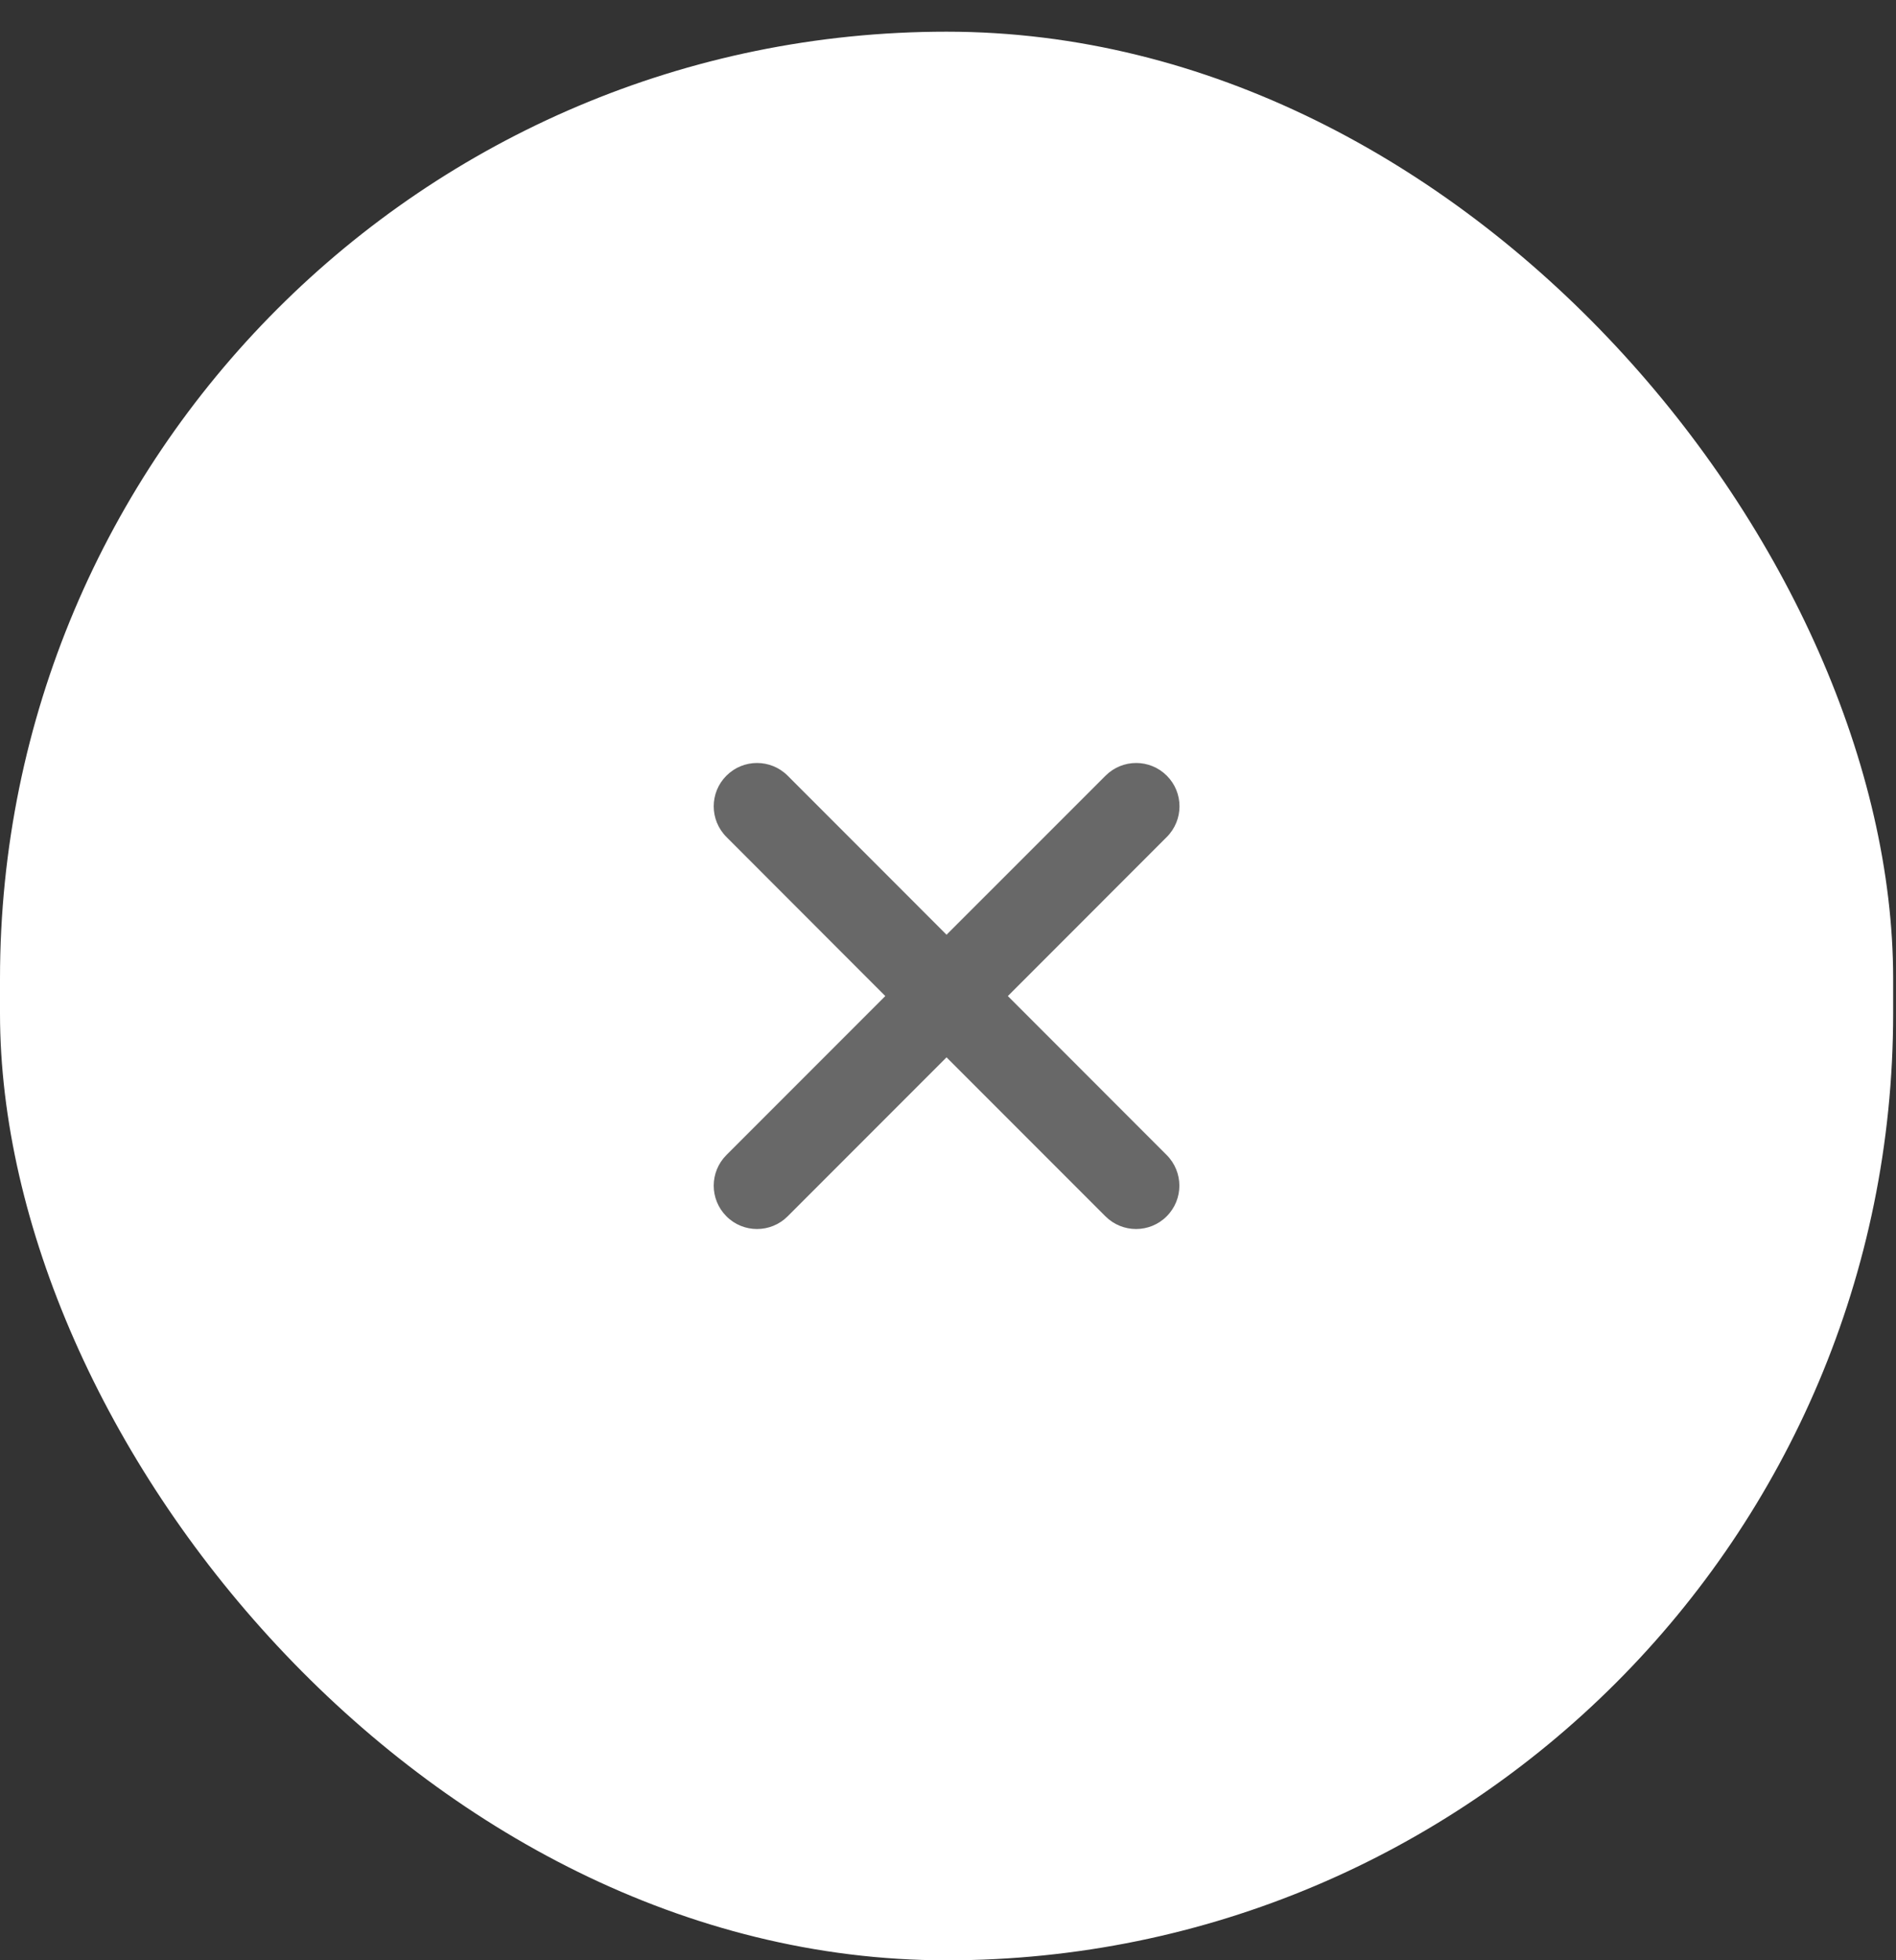
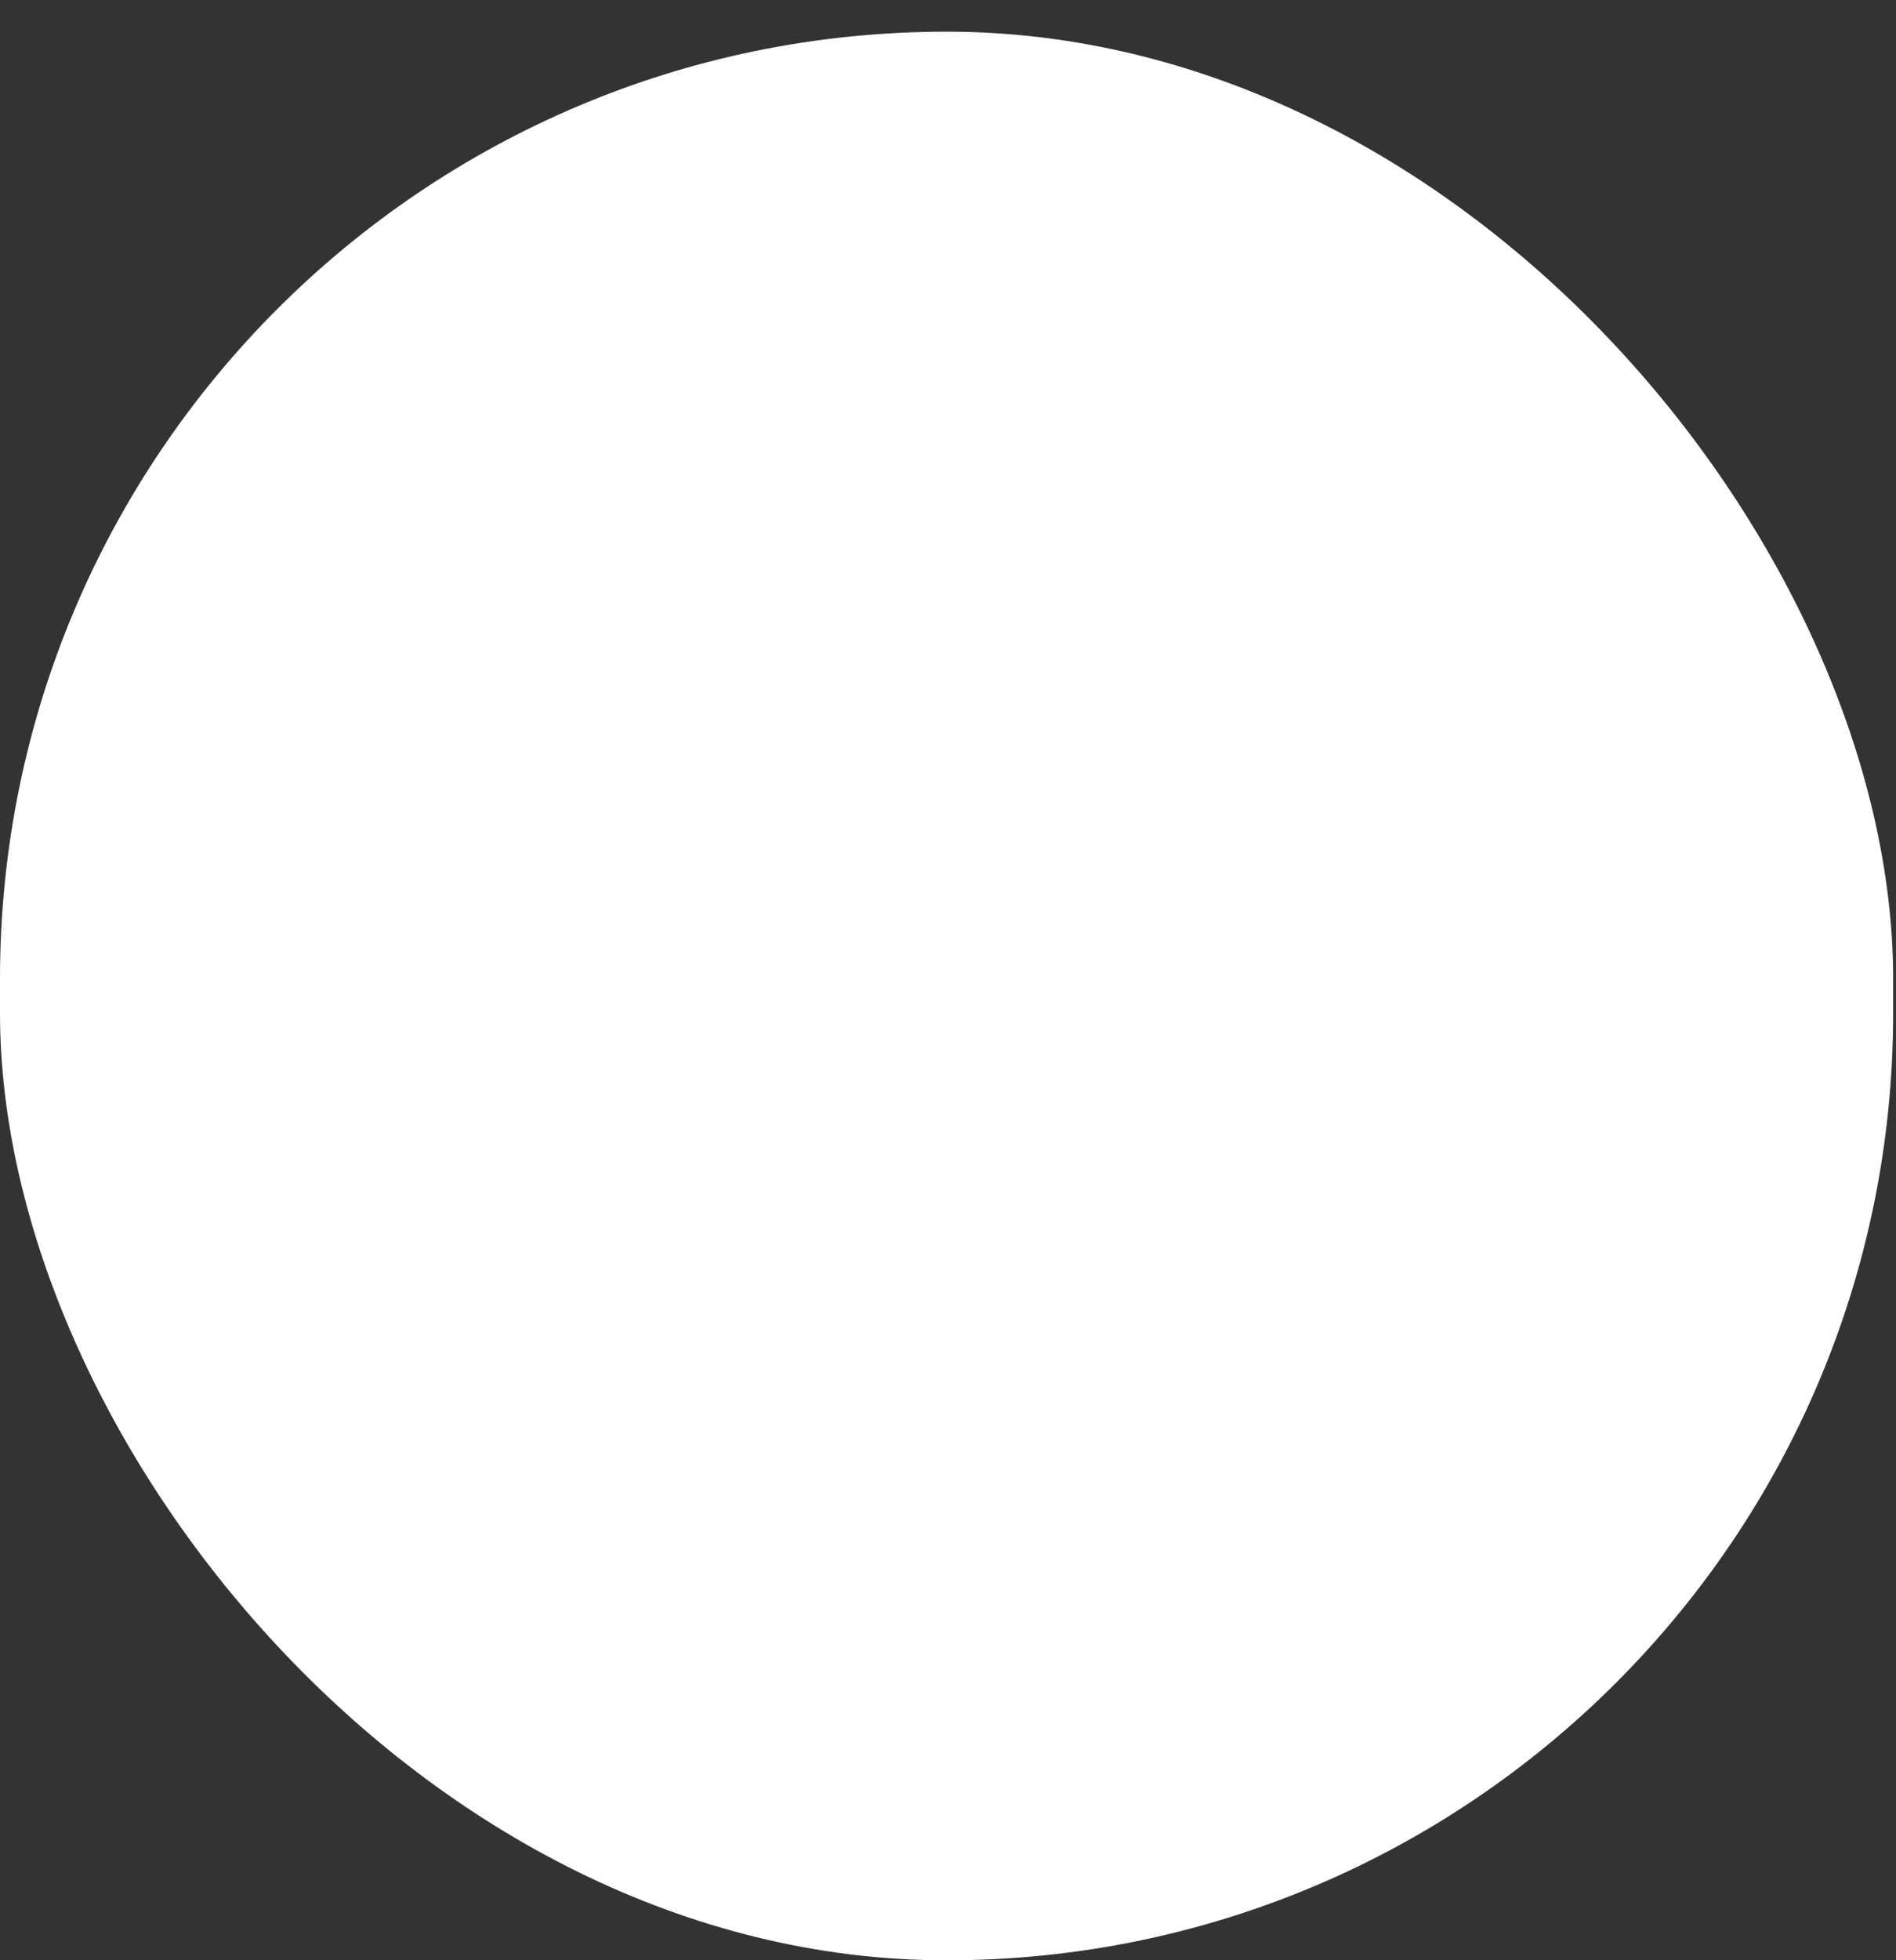
<svg xmlns="http://www.w3.org/2000/svg" width="30" height="31" viewBox="0 0 30 31" fill="none">
  <rect x="0" y="0" width="30" height="31" fill="#333333" stroke="none" />
  <rect y="0.501" width="29.955" height="30.5" rx="14.977" fill="white" />
-   <path d="M18.462 12.267C18.194 11.999 17.761 11.999 17.493 12.267L14.977 14.782L12.463 12.267C12.195 11.999 11.761 11.999 11.494 12.267C11.226 12.534 11.226 12.968 11.494 13.236L14.008 15.752L11.494 18.266C11.226 18.534 11.226 18.967 11.494 19.235C11.627 19.369 11.803 19.436 11.978 19.436C12.154 19.436 12.329 19.369 12.463 19.235L14.977 16.721L17.491 19.235C17.625 19.369 17.8 19.436 17.976 19.436C18.151 19.436 18.327 19.369 18.46 19.235C18.728 18.968 18.728 18.534 18.46 18.266L15.947 15.752L18.462 13.236C18.73 12.968 18.73 12.534 18.462 12.267Z" fill="#686868" />
</svg>